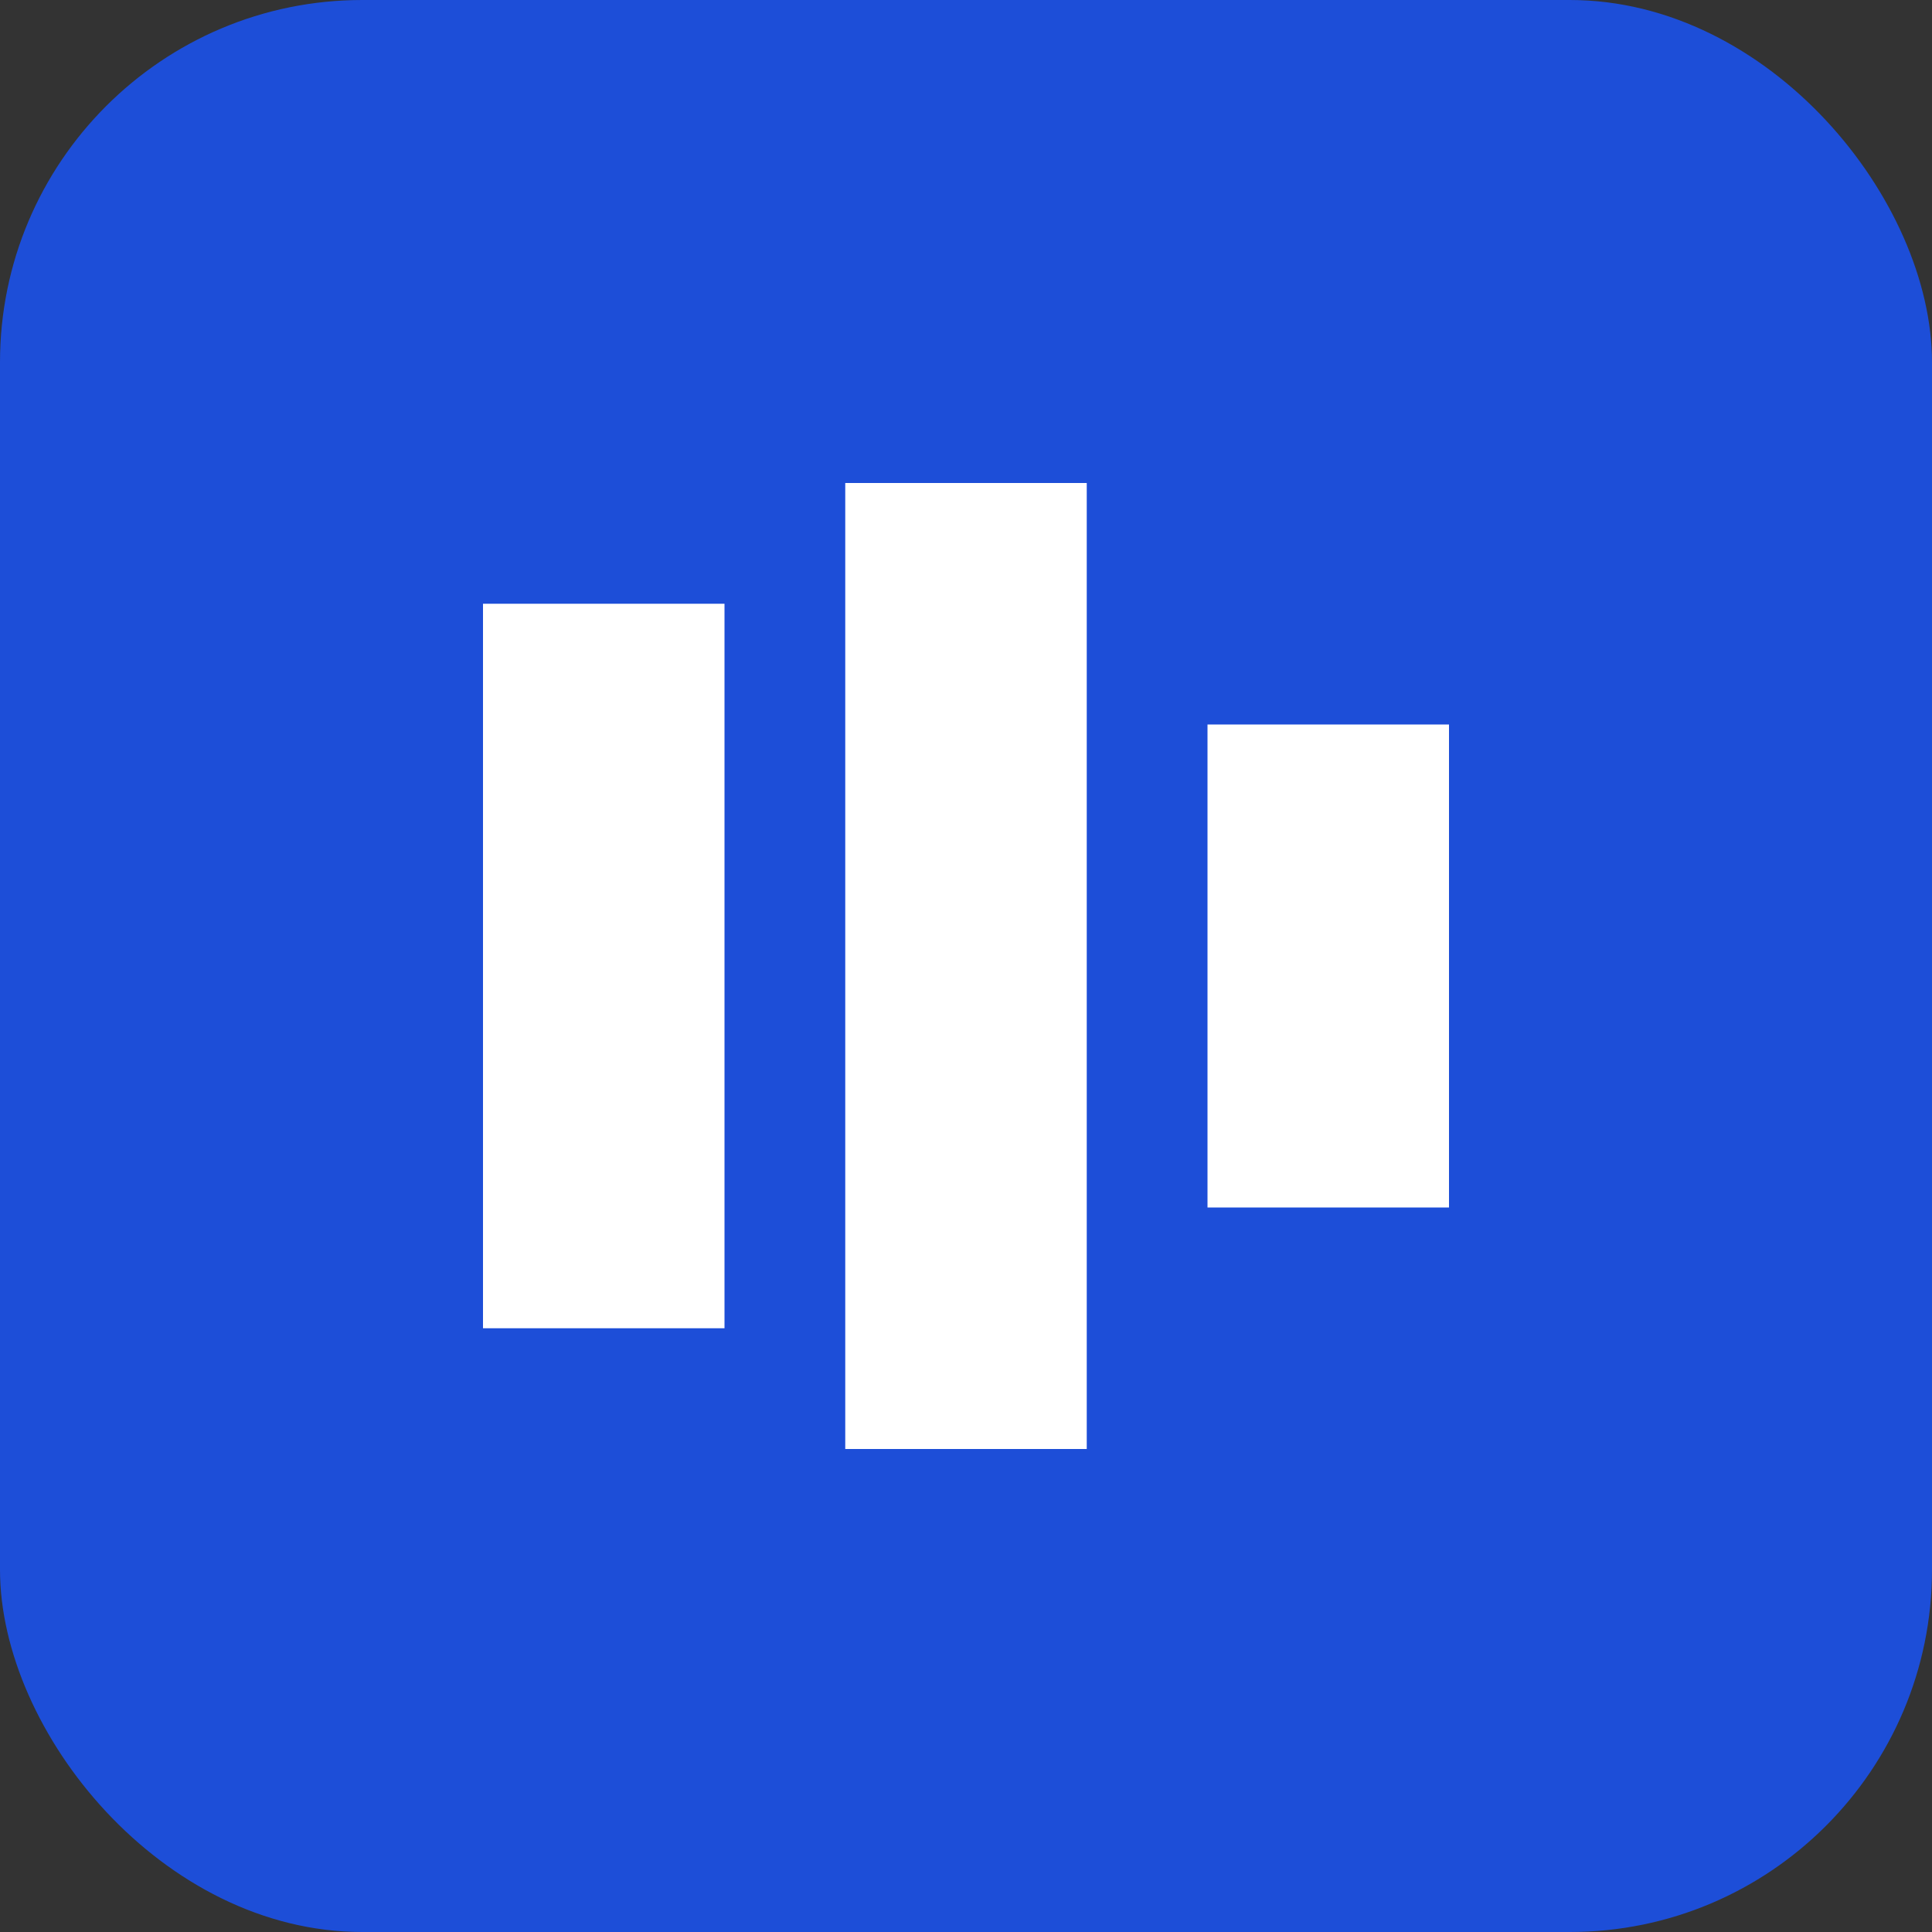
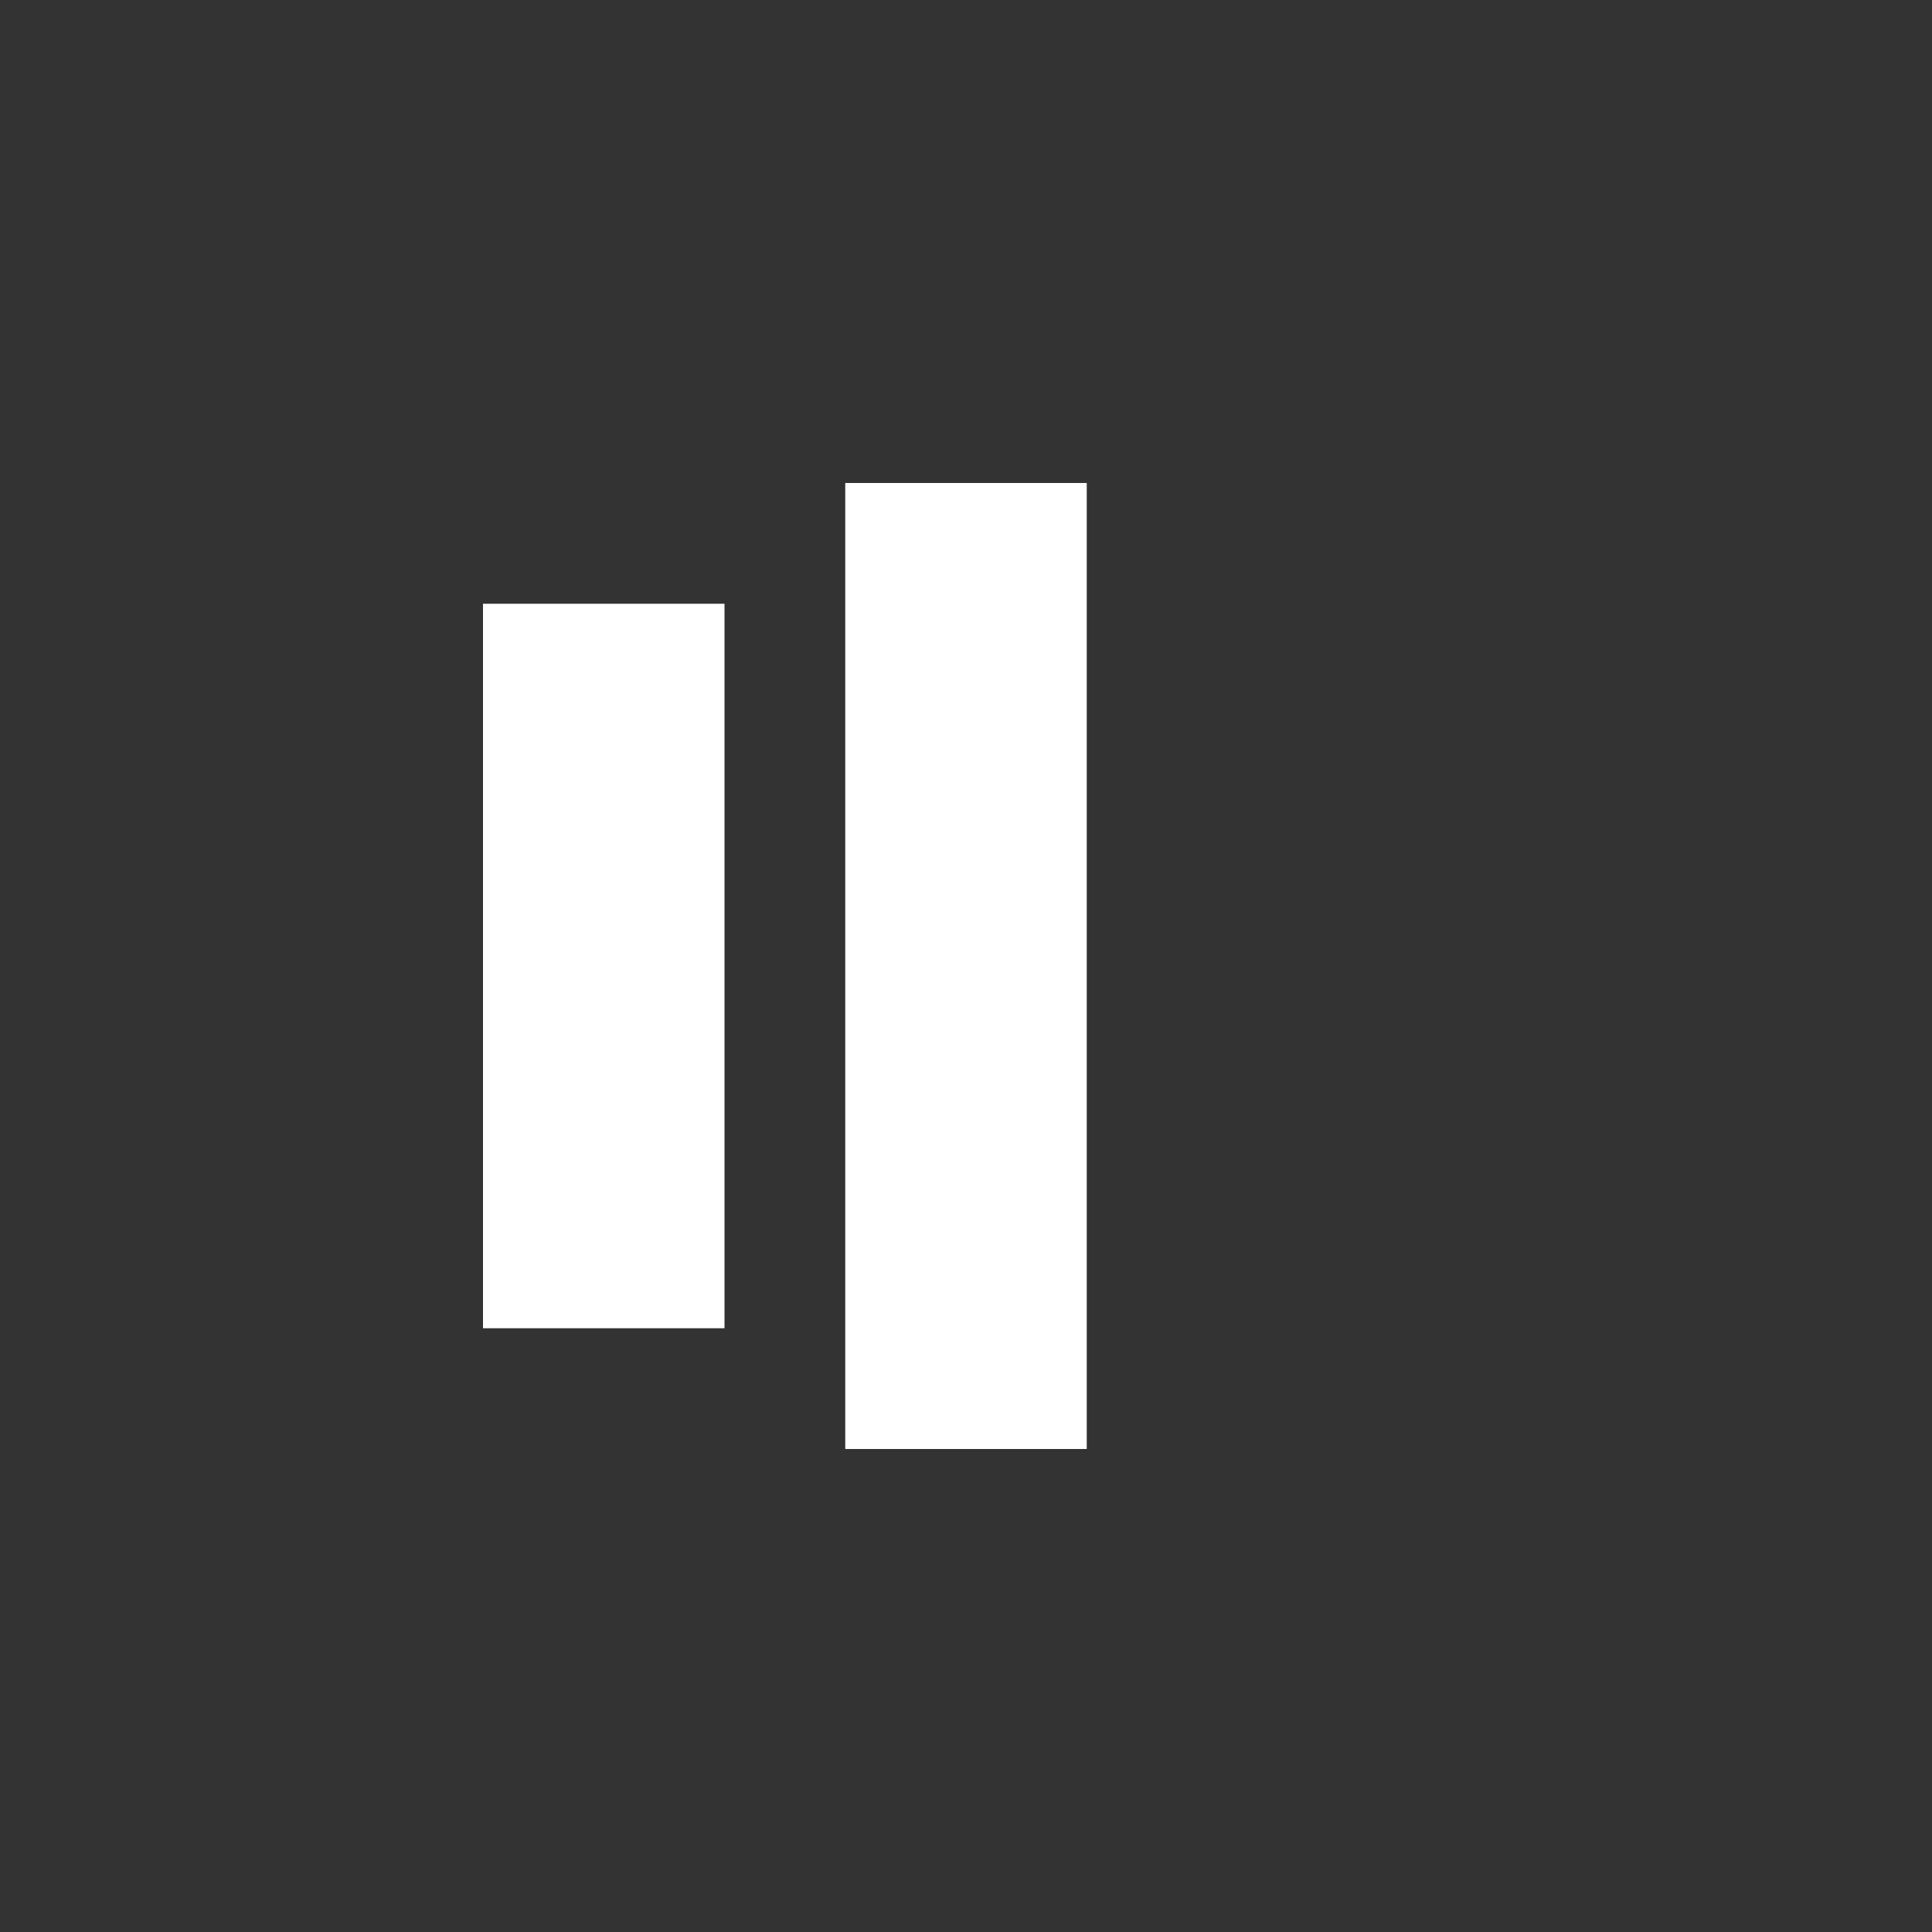
<svg xmlns="http://www.w3.org/2000/svg" viewBox="0 0 32 32">
  <rect x="0" y="0" width="32" height="32" fill="#333333" stroke="none" />
-   <rect width="32" height="32" rx="6" fill="#1d4ed8" />
-   <path d="M8 10h4v12H8zm6-2h4v16h-4zm6 4h4v8h-4z" fill="#fff" />
+   <path d="M8 10h4v12H8zm6-2h4v16h-4zm6 4h4h-4z" fill="#fff" />
</svg>